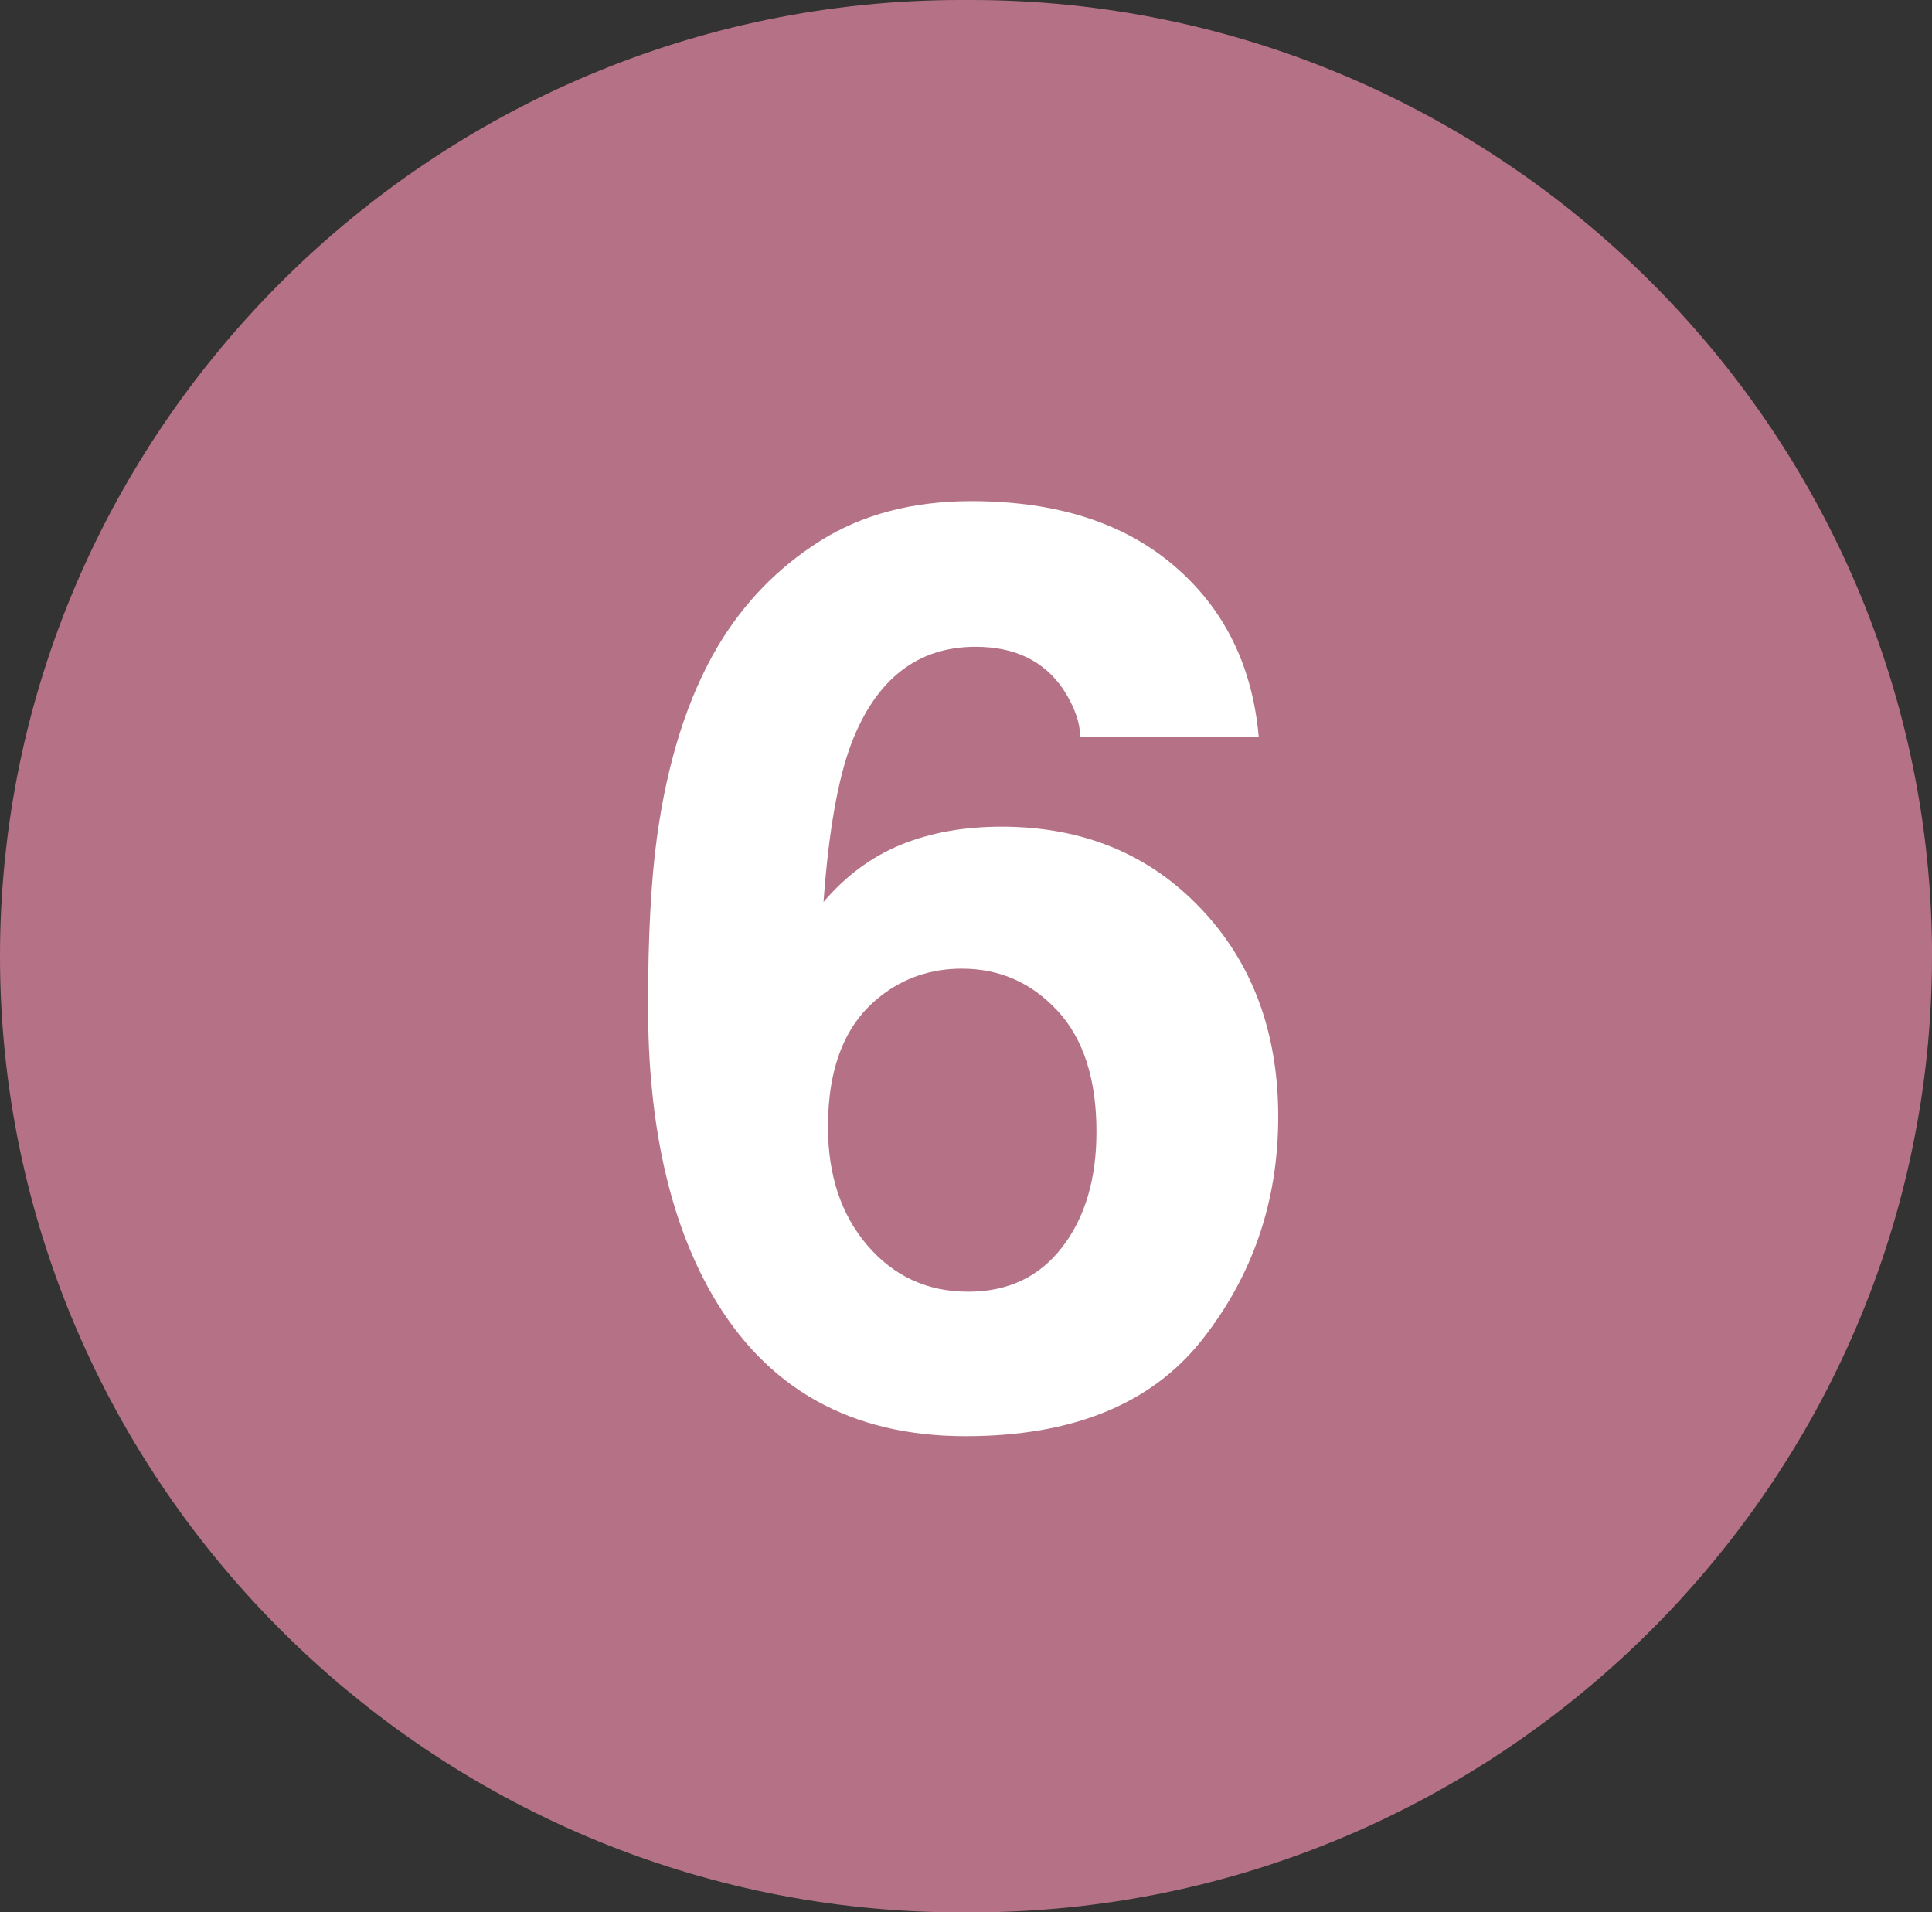
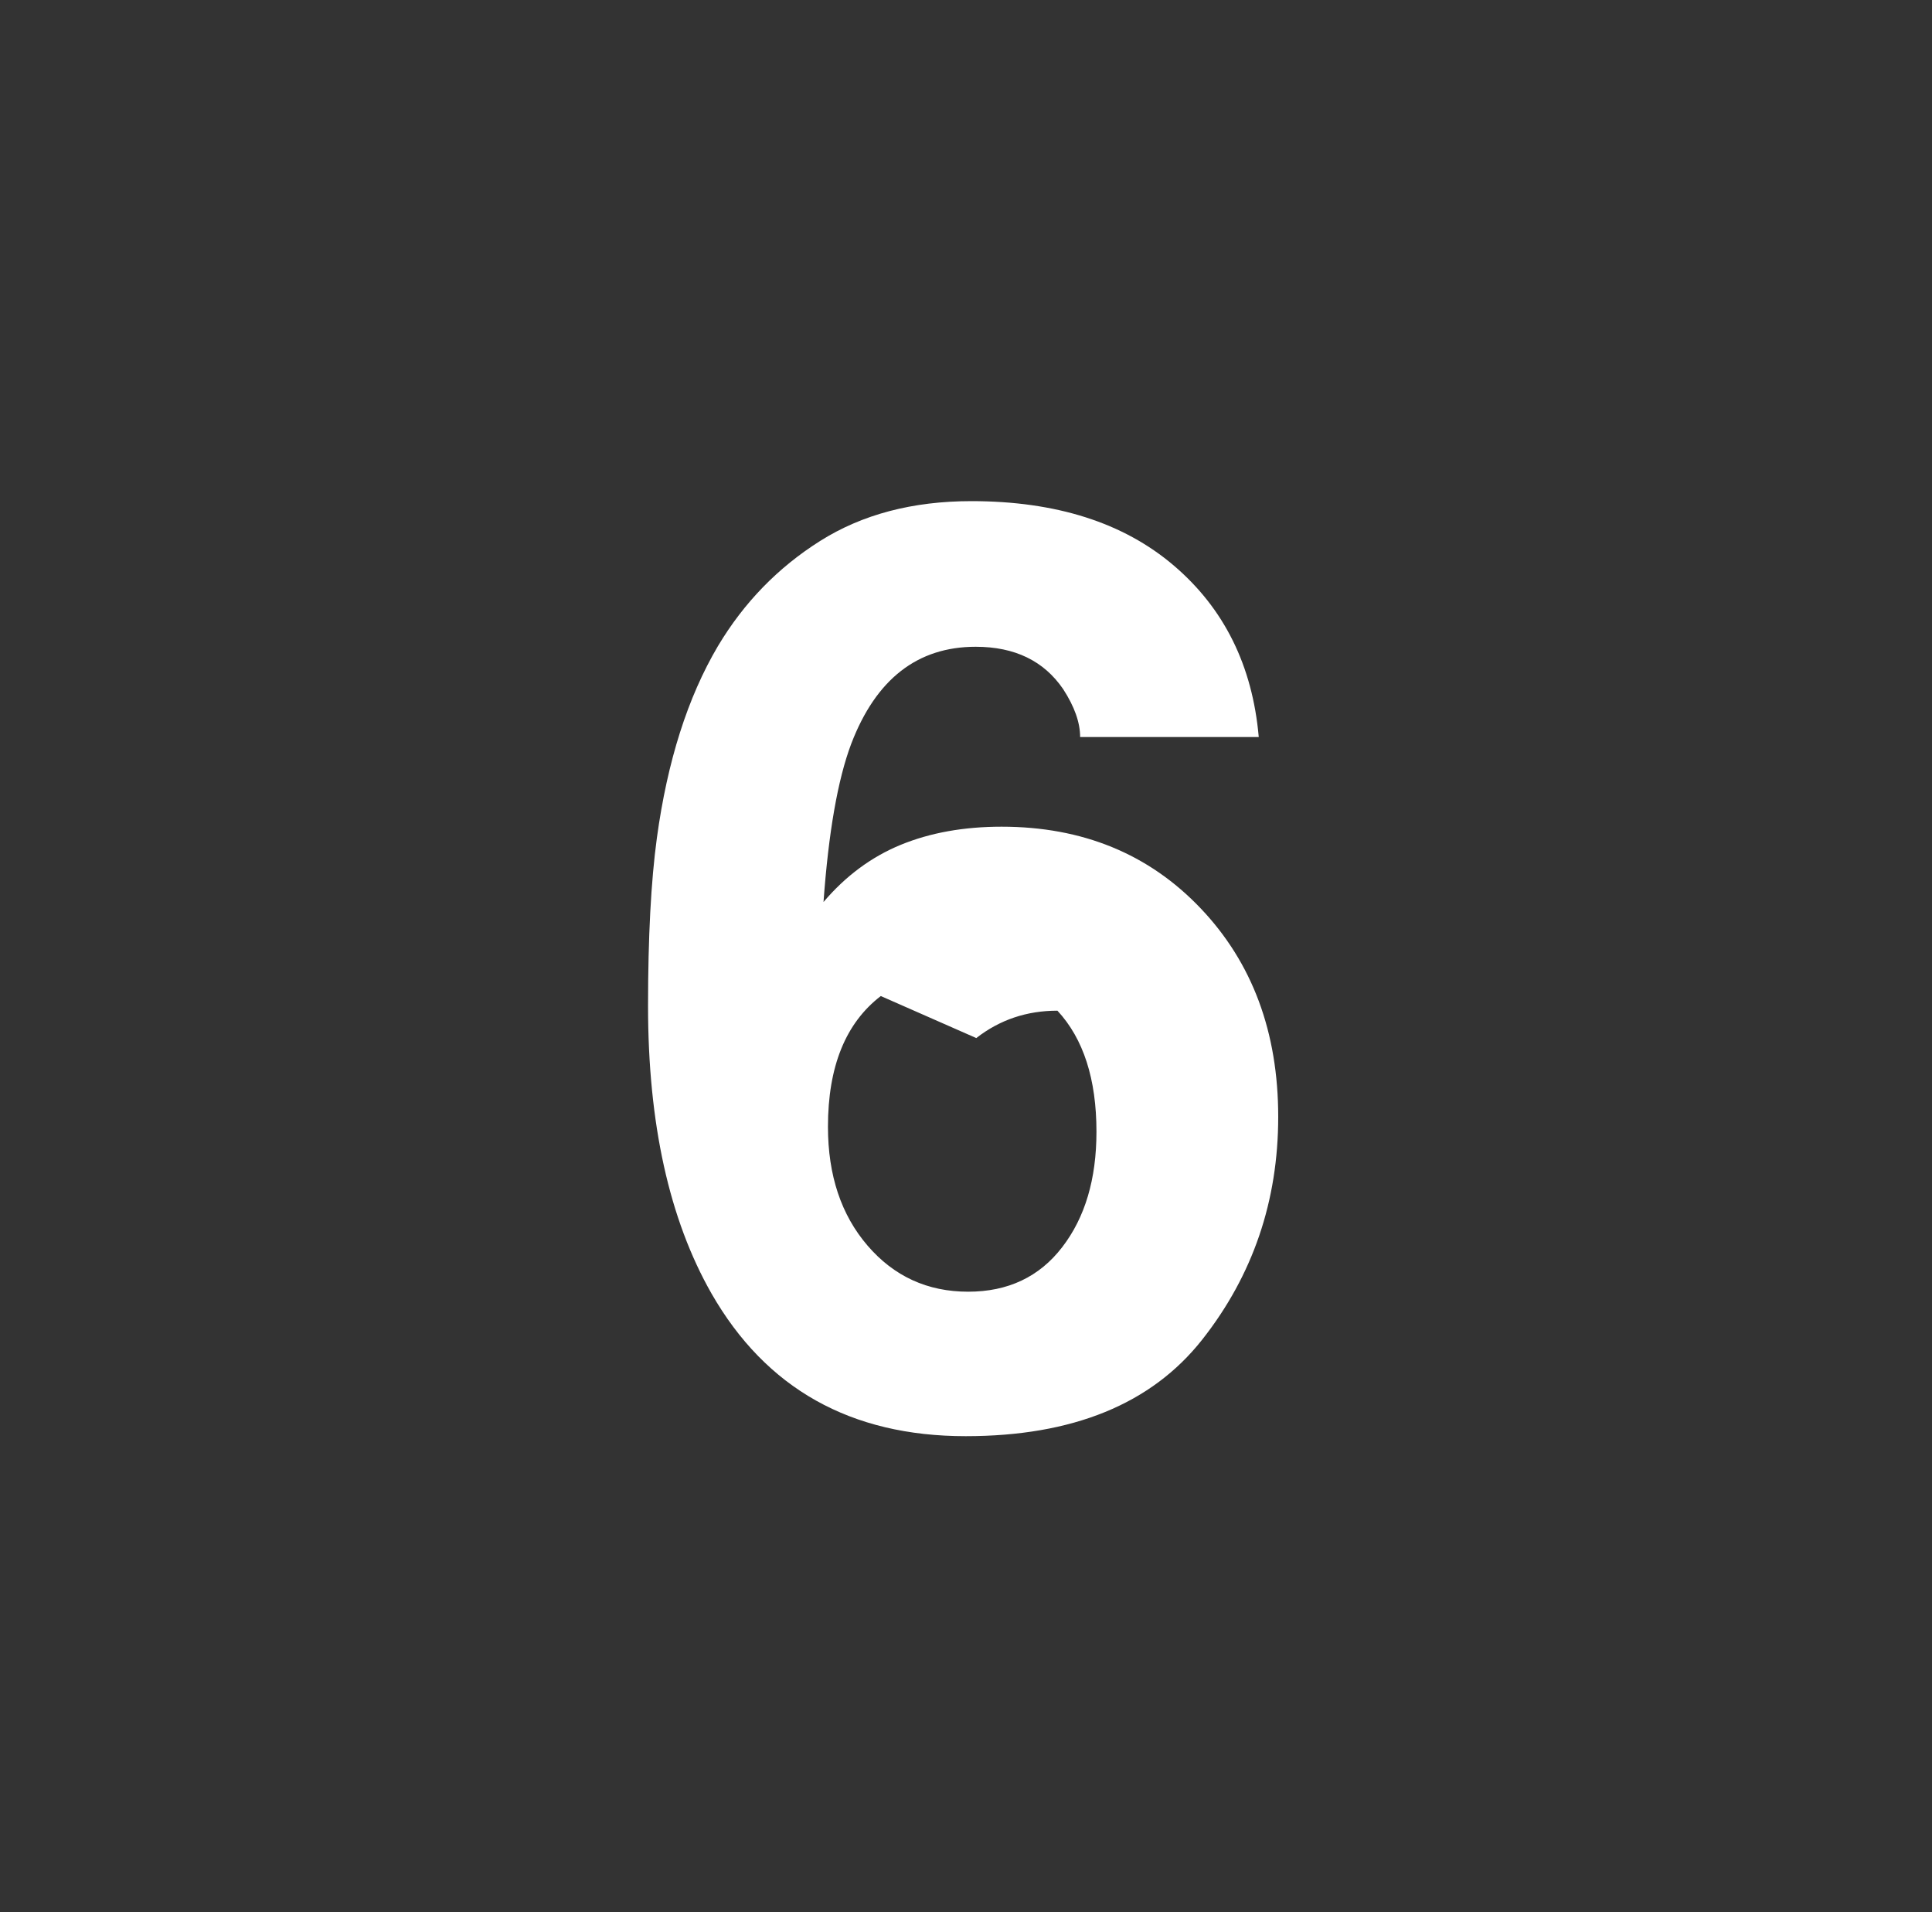
<svg xmlns="http://www.w3.org/2000/svg" id="_レイヤー_2" viewBox="0 0 40 39.592">
  <rect x="0" y="0" width="40" height="39.592" fill="#333333" stroke="none" />
  <defs>
    <style>.cls-1{fill:#fff;}.cls-2{fill:#b57286;}</style>
  </defs>
  <g id="_レイヤー_2-2">
-     <path class="cls-2" d="m40,19.796c0,10.888-8.954,19.796-19.898,19.796h-.205C8.954,39.592,0,30.684,0,19.796S8.954,0,19.898,0h.205c10.944,0,19.898,8.908,19.898,19.796Z" />
-     <path class="cls-1" d="m20.736,17.115c1.675,0,3.049.563,4.121,1.689,1.071,1.125,1.607,2.564,1.607,4.317,0,1.745-.525,3.283-1.575,4.615-1.051,1.332-2.683,1.997-4.896,1.997-2.379,0-4.133-.984-5.261-2.951-.877-1.538-1.315-3.523-1.315-5.954,0-1.426.061-2.586.183-3.48.217-1.59.638-2.912,1.263-3.97.538-.902,1.244-1.628,2.116-2.178s1.916-.825,3.132-.825c1.753,0,3.15.445,4.192,1.334s1.628,2.072,1.758,3.55h-3.698c0-.301-.117-.631-.352-.993-.399-.584-1.002-.876-1.81-.876-1.207,0-2.066.67-2.578,2.011-.278.738-.469,1.83-.573,3.273.46-.541.994-.936,1.602-1.185s1.303-.374,2.084-.374Zm-2.5,3.506c-.729.559-1.094,1.461-1.094,2.706,0,1.005.273,1.825.82,2.461s1.241.954,2.083.954c.824,0,1.474-.307,1.946-.921.474-.615.71-1.411.71-2.391,0-1.09-.27-1.926-.808-2.506s-1.197-.87-1.979-.87c-.634,0-1.194.188-1.68.567Z" />
+     <path class="cls-1" d="m20.736,17.115c1.675,0,3.049.563,4.121,1.689,1.071,1.125,1.607,2.564,1.607,4.317,0,1.745-.525,3.283-1.575,4.615-1.051,1.332-2.683,1.997-4.896,1.997-2.379,0-4.133-.984-5.261-2.951-.877-1.538-1.315-3.523-1.315-5.954,0-1.426.061-2.586.183-3.48.217-1.59.638-2.912,1.263-3.97.538-.902,1.244-1.628,2.116-2.178s1.916-.825,3.132-.825c1.753,0,3.15.445,4.192,1.334s1.628,2.072,1.758,3.55h-3.698c0-.301-.117-.631-.352-.993-.399-.584-1.002-.876-1.81-.876-1.207,0-2.066.67-2.578,2.011-.278.738-.469,1.83-.573,3.273.46-.541.994-.936,1.602-1.185s1.303-.374,2.084-.374Zm-2.5,3.506c-.729.559-1.094,1.461-1.094,2.706,0,1.005.273,1.825.82,2.461s1.241.954,2.083.954c.824,0,1.474-.307,1.946-.921.474-.615.71-1.411.71-2.391,0-1.09-.27-1.926-.808-2.506c-.634,0-1.194.188-1.68.567Z" />
  </g>
</svg>